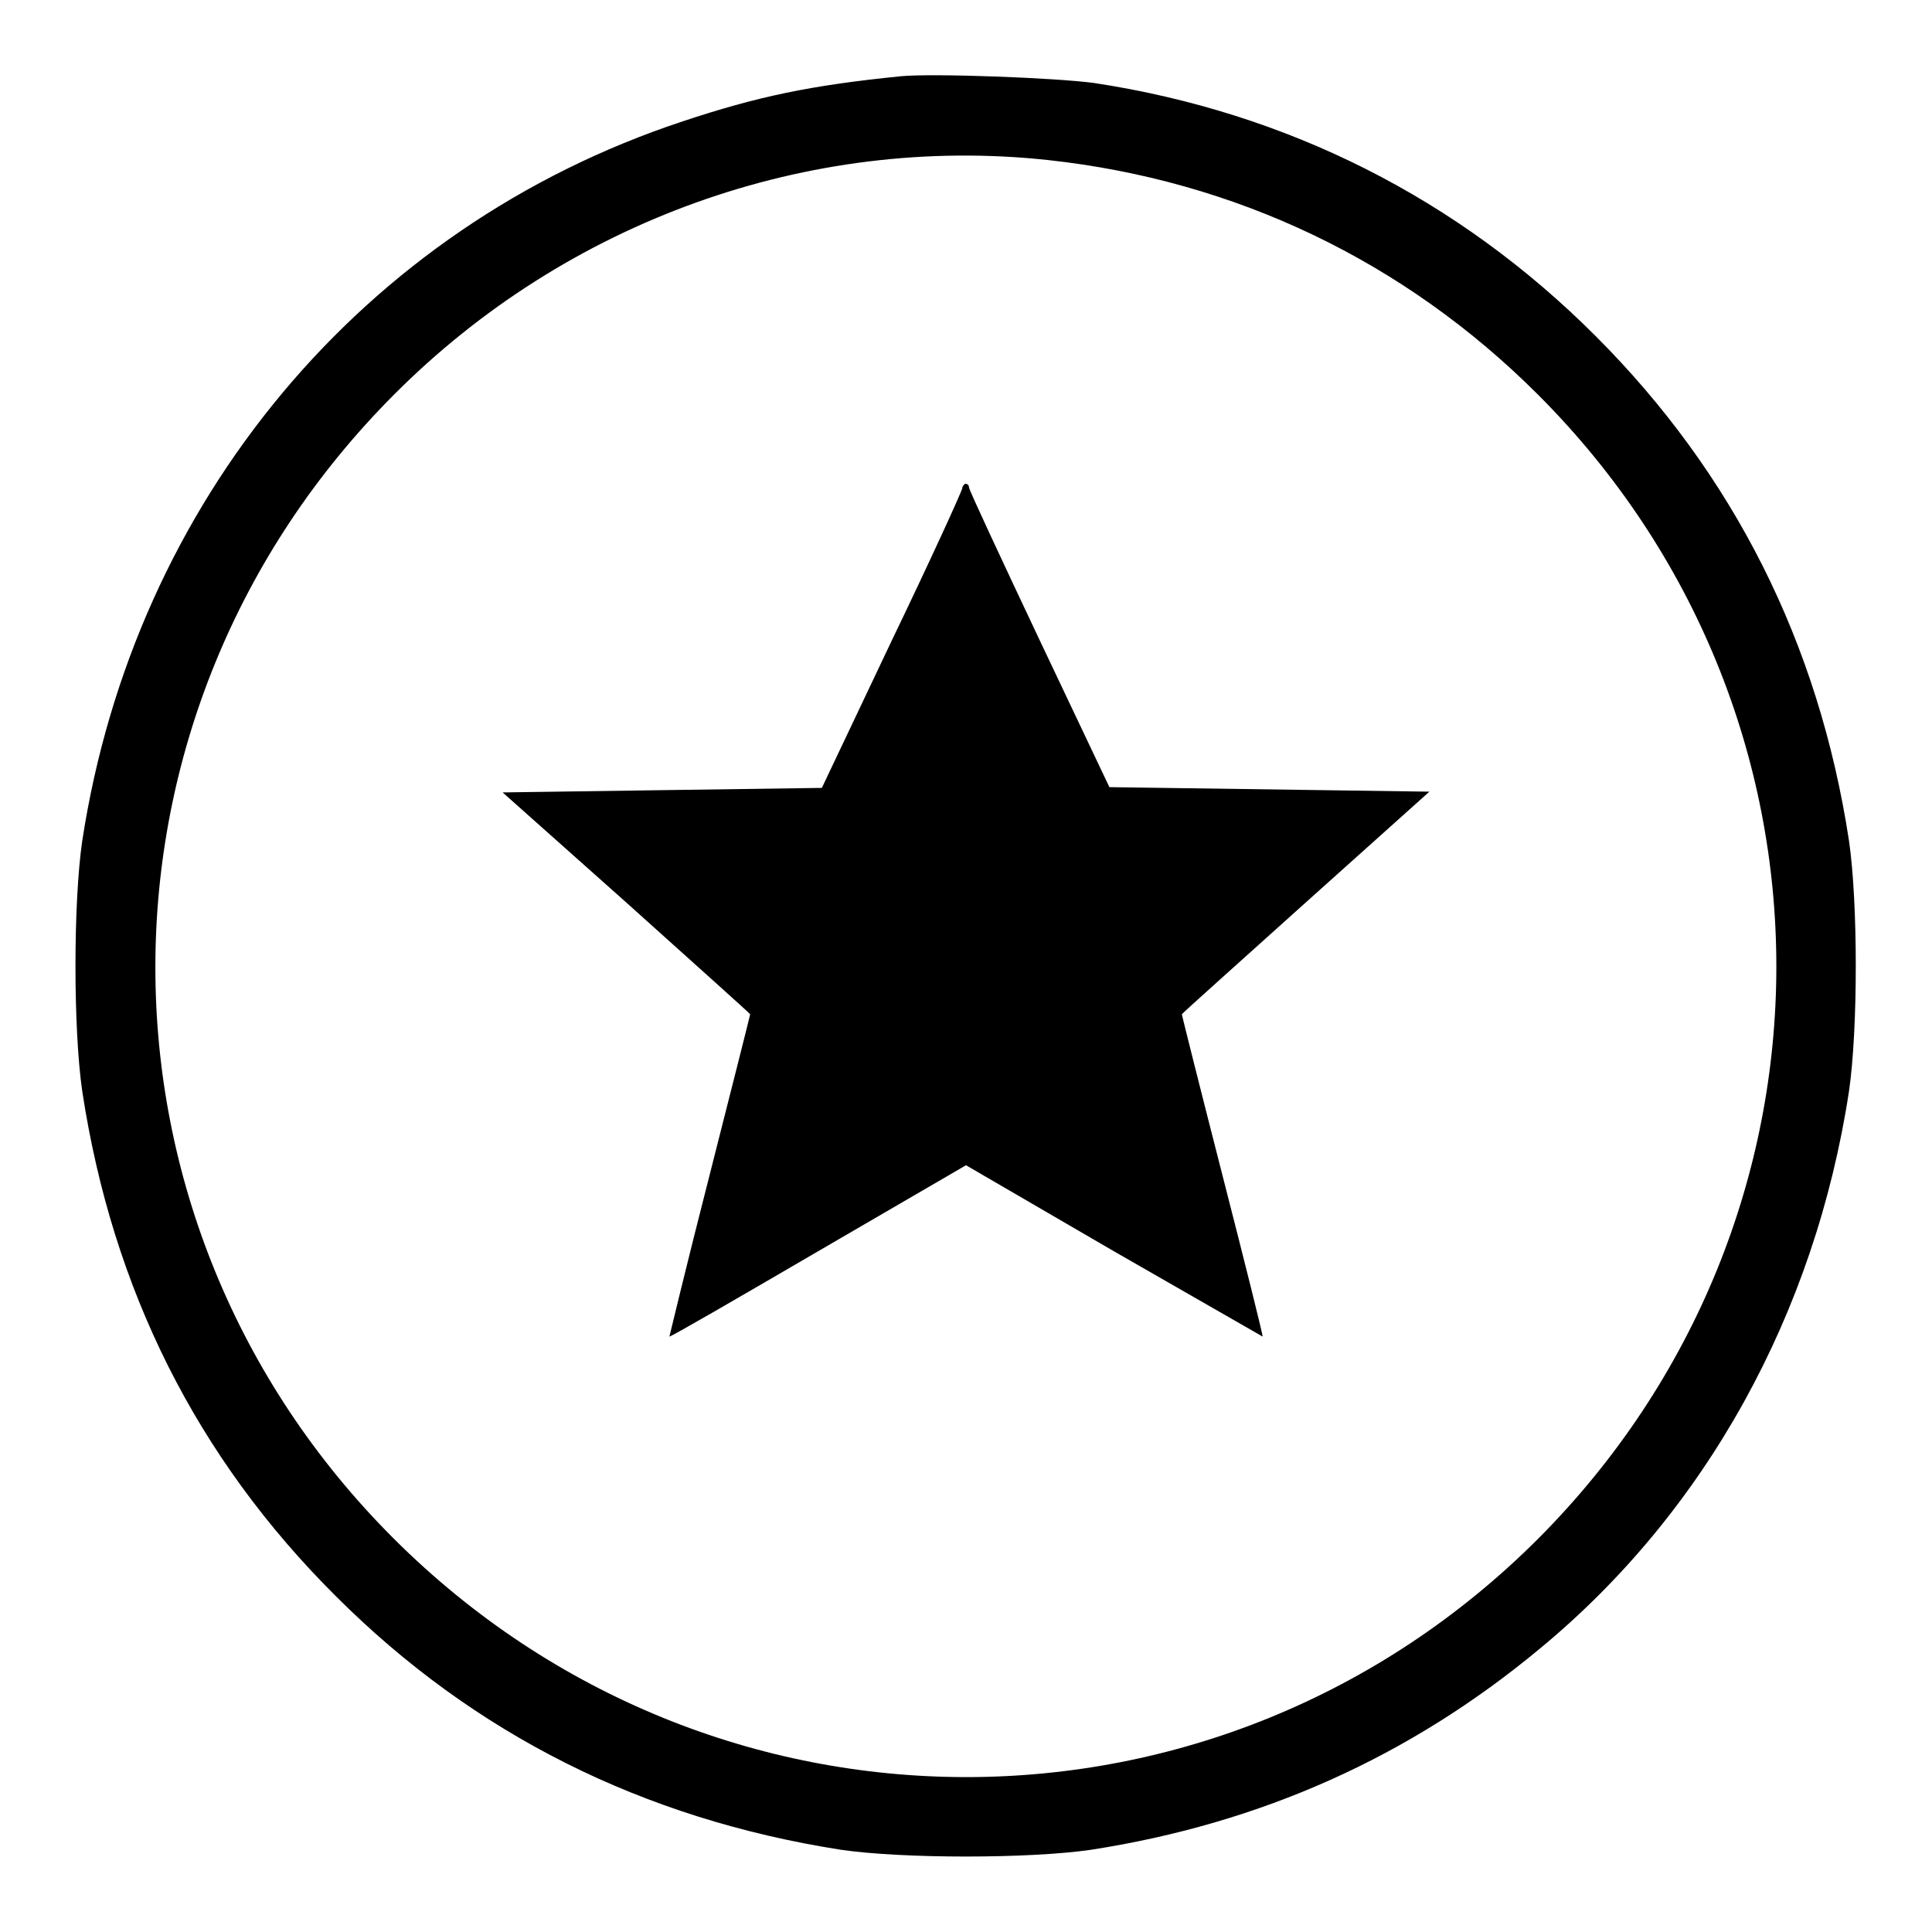
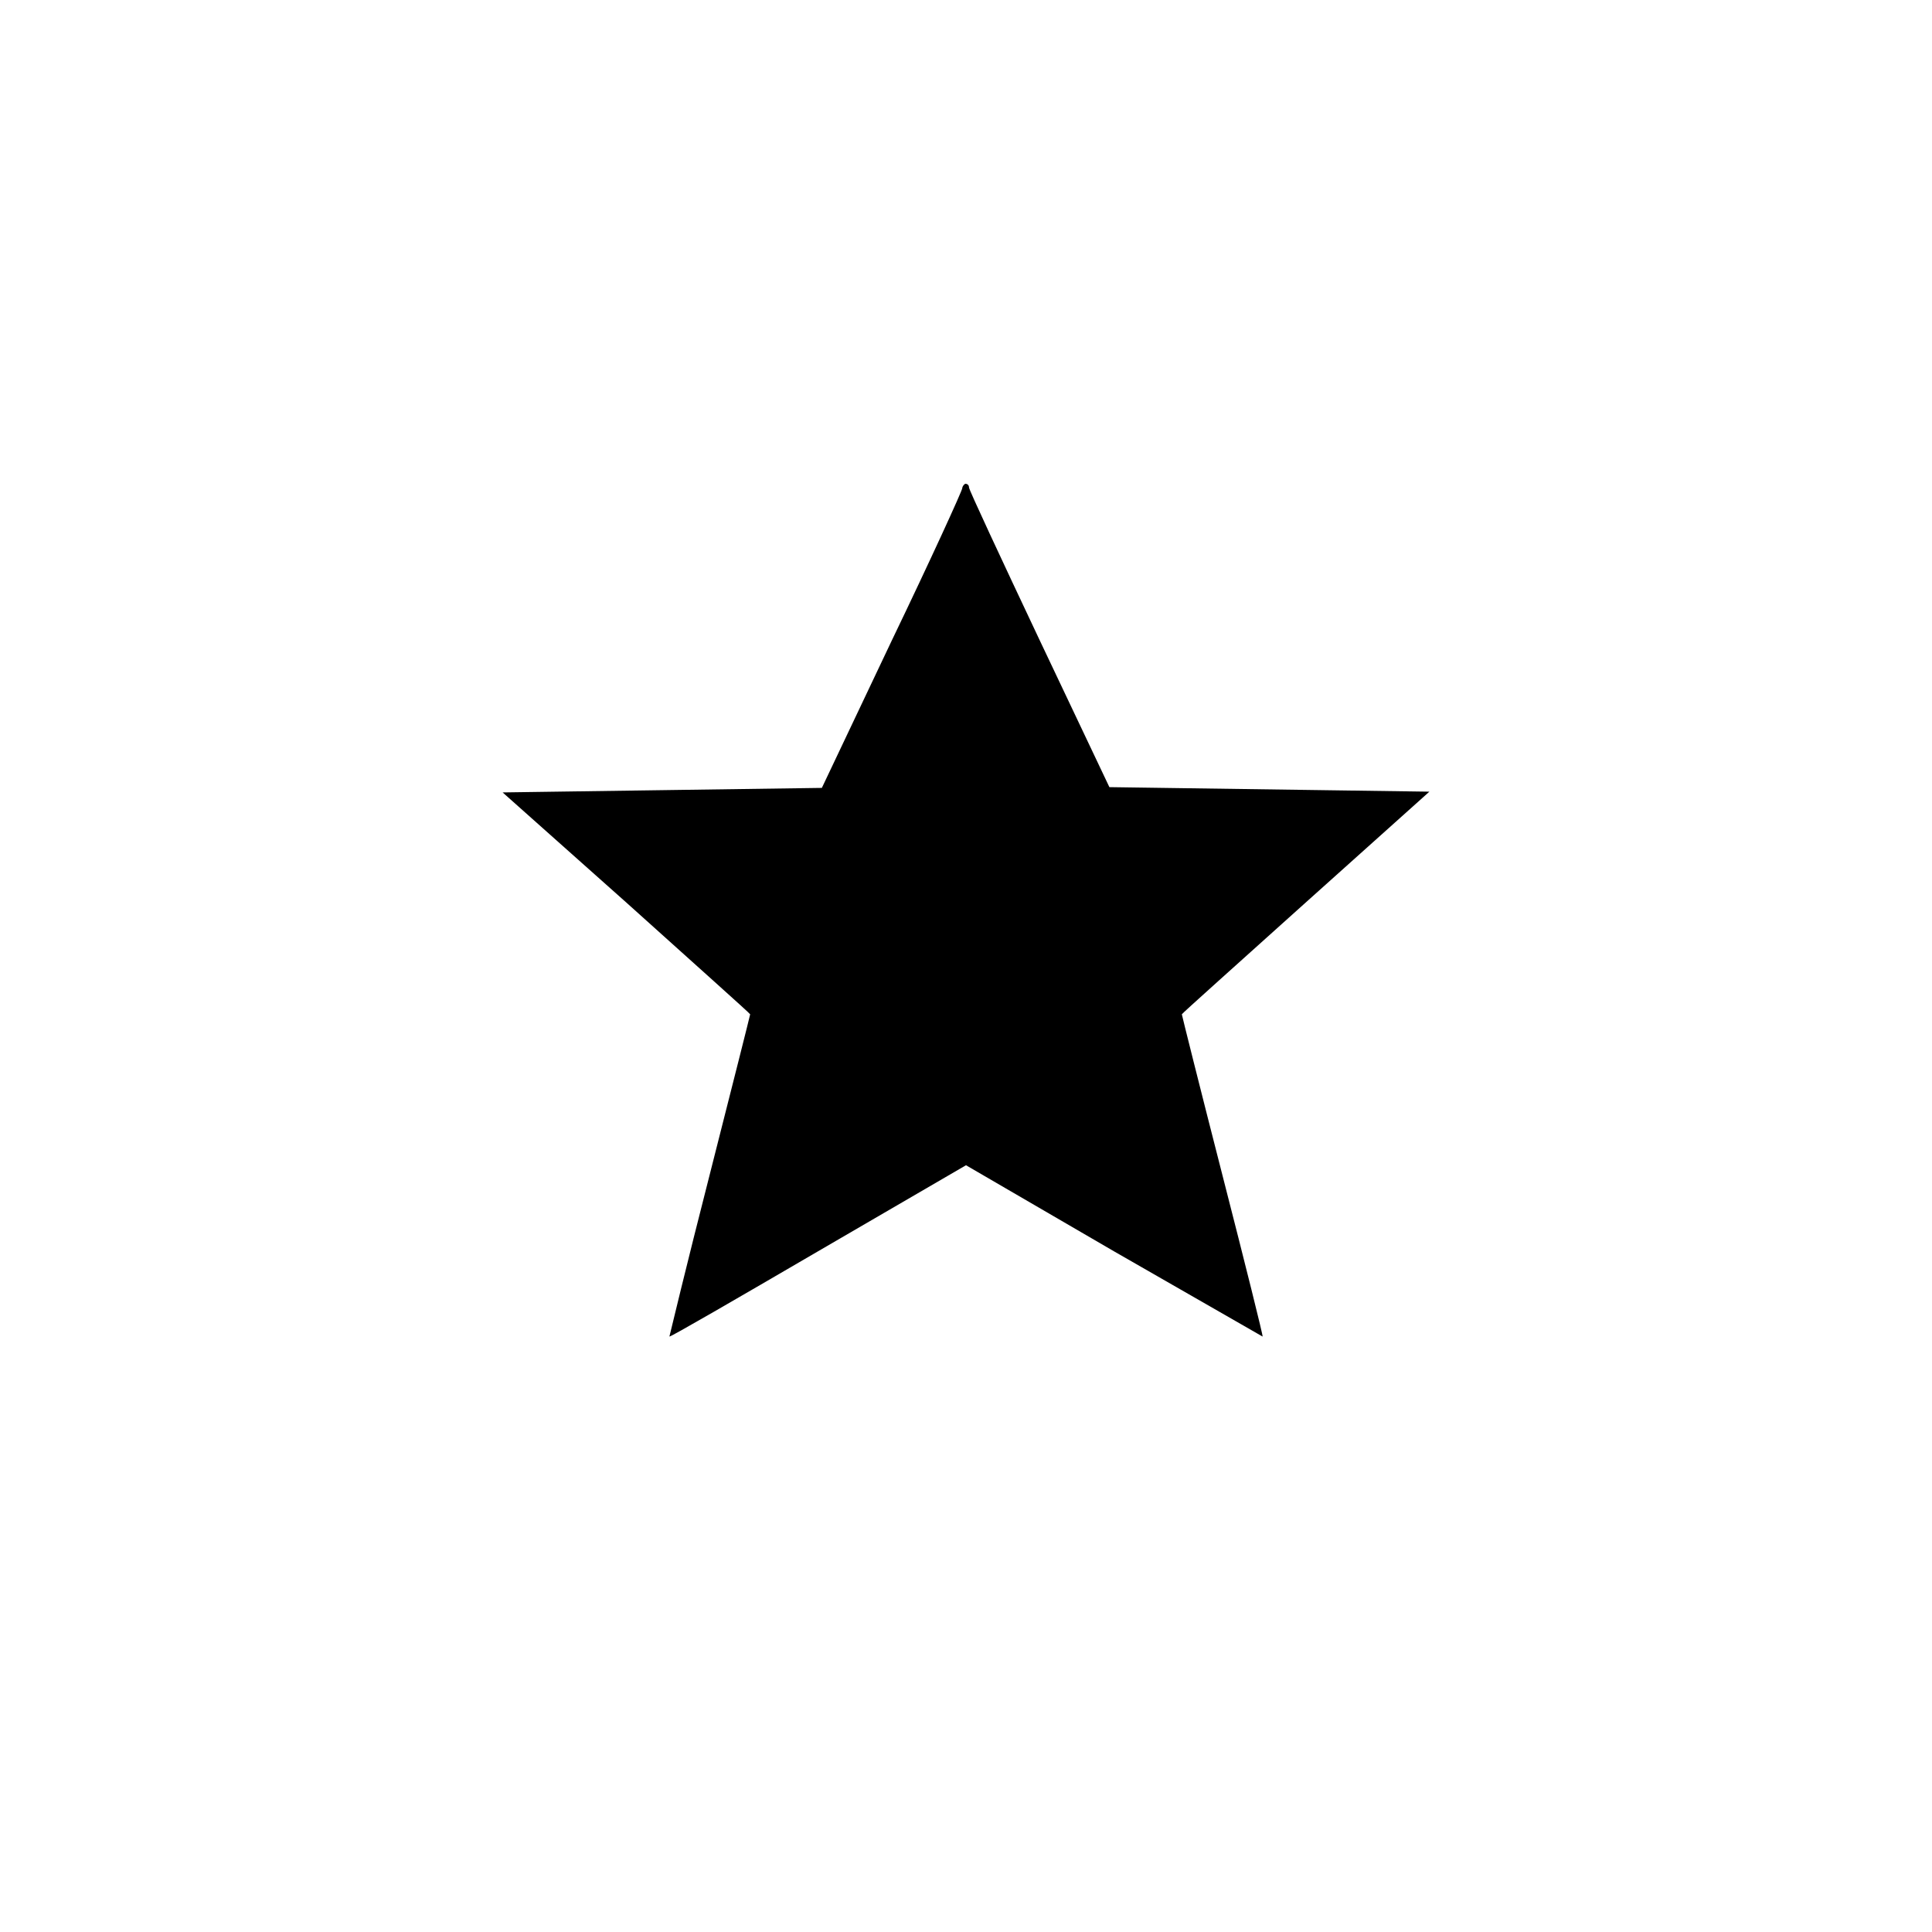
<svg xmlns="http://www.w3.org/2000/svg" version="1.1" x="0px" y="0px" viewBox="0 0 256 256" enable-background="new 0 0 256 256" xml:space="preserve">
  <g>
    <g>
      <g>
-         <path fill="#000000" d="M119.4,10.1c-12,1.2-19.1,2.7-29,6c-42.3,14-72.6,50.3-79.5,95.3c-1.2,8.2-1.2,25,0,33.2c4,26.3,15.2,48.6,33.6,66.9c18.3,18.3,40.7,29.5,66.9,33.6c8.2,1.2,25,1.2,33.2,0c22.5-3.5,42.2-12.3,59.5-26.7c21.9-18.1,36.4-44.3,40.9-73.8c1.2-8.2,1.2-25,0-33.2c-4-26.2-15.3-48.6-33.6-66.9c-18.2-18.2-40.8-29.6-66.4-33.5C139.8,10.3,123.6,9.7,119.4,10.1z M138.8,21.2c24.9,2.7,47.3,13.4,65,31.1c42.1,42.1,42.1,109.4,0,151.6c-42.1,42.1-109.4,42.1-151.6,0s-42.1-109.4,0-151.6C75.1,29.3,107.1,17.8,138.8,21.2z" />
        <path fill="#000000" d="M127.5,64.7c0,0.3-4.1,9.3-9.3,20.1l-9.3,19.6l-21.2,0.3L66.6,105L83,119.6c9,8.1,16.4,14.7,16.4,14.8c0,0.1-2.4,9.6-5.4,21.4c-3,11.7-5.3,21.3-5.3,21.3c0.1,0.1,8.9-5,19.7-11.3l19.6-11.4l19.6,11.4c10.8,6.2,19.7,11.3,19.7,11.3c0.1,0-2.3-9.6-5.3-21.3c-3-11.7-5.4-21.3-5.4-21.4c0-0.1,7.4-6.7,16.4-14.8l16.4-14.7l-21.2-0.3l-21.2-0.3l-9.3-19.6c-5.1-10.8-9.3-19.8-9.3-20.1c0-0.3-0.2-0.5-0.5-0.5C127.7,64.2,127.5,64.5,127.5,64.7z" />
      </g>
    </g>
  </g>
</svg>